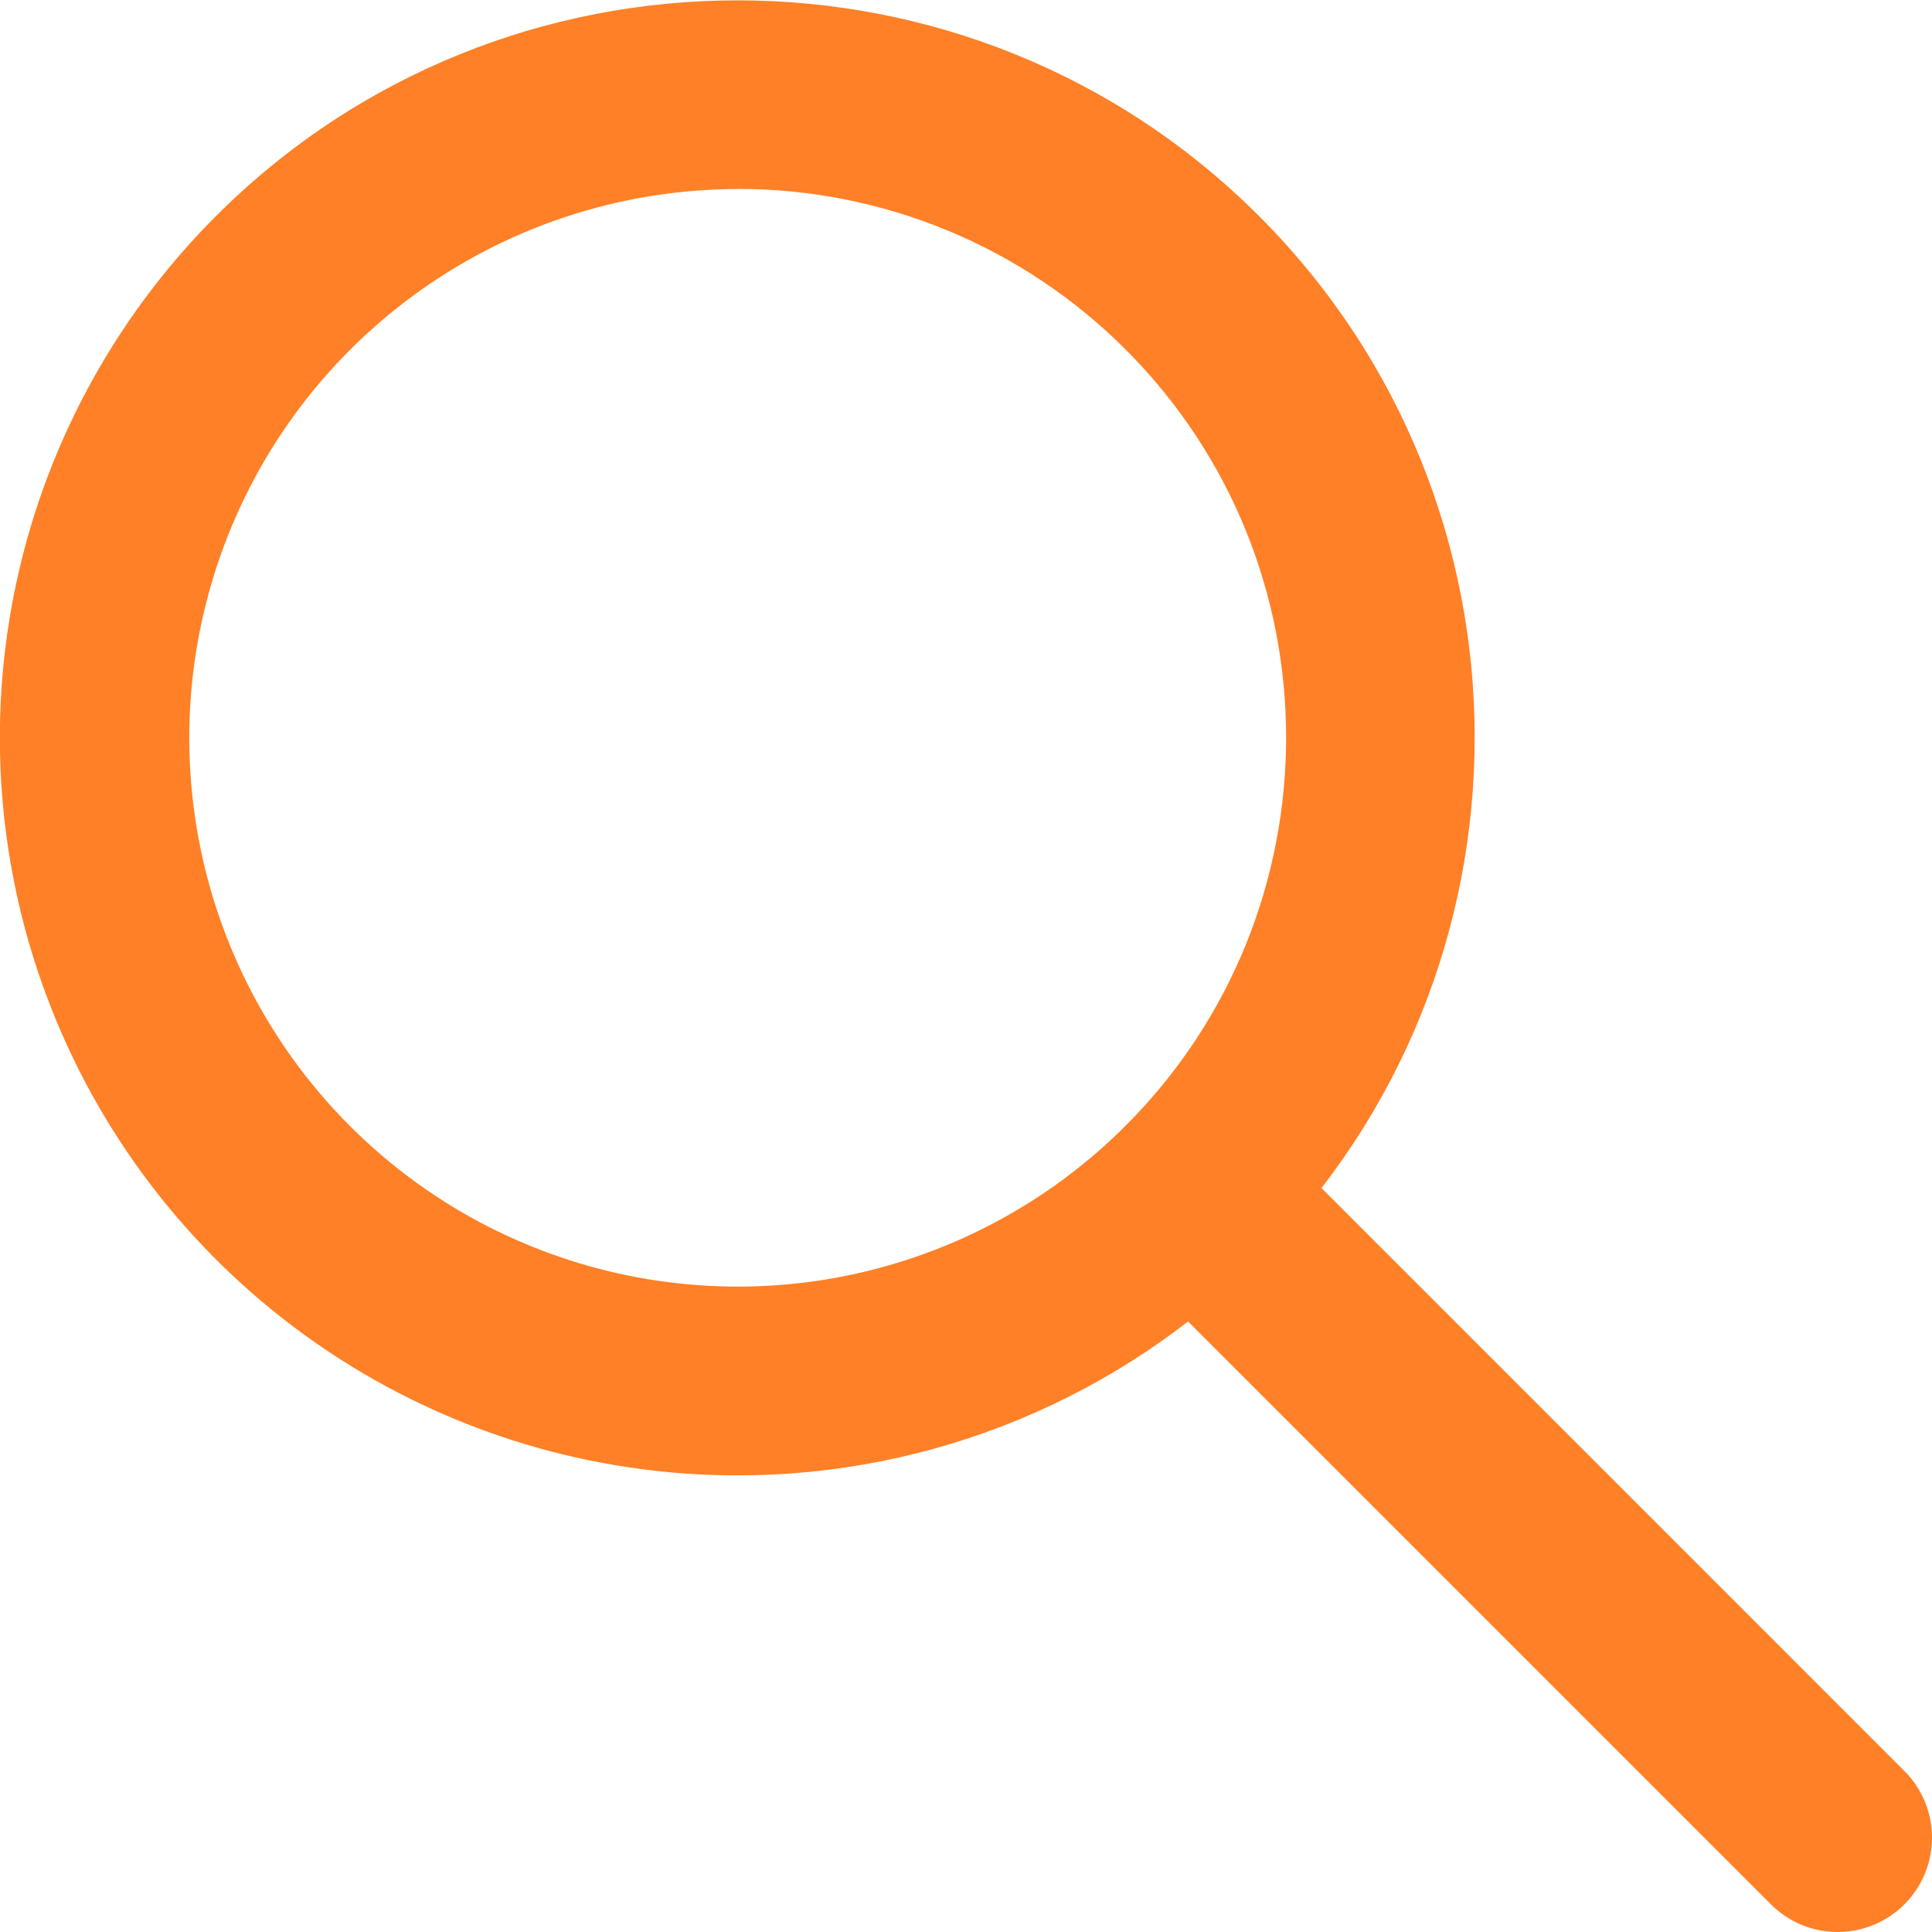
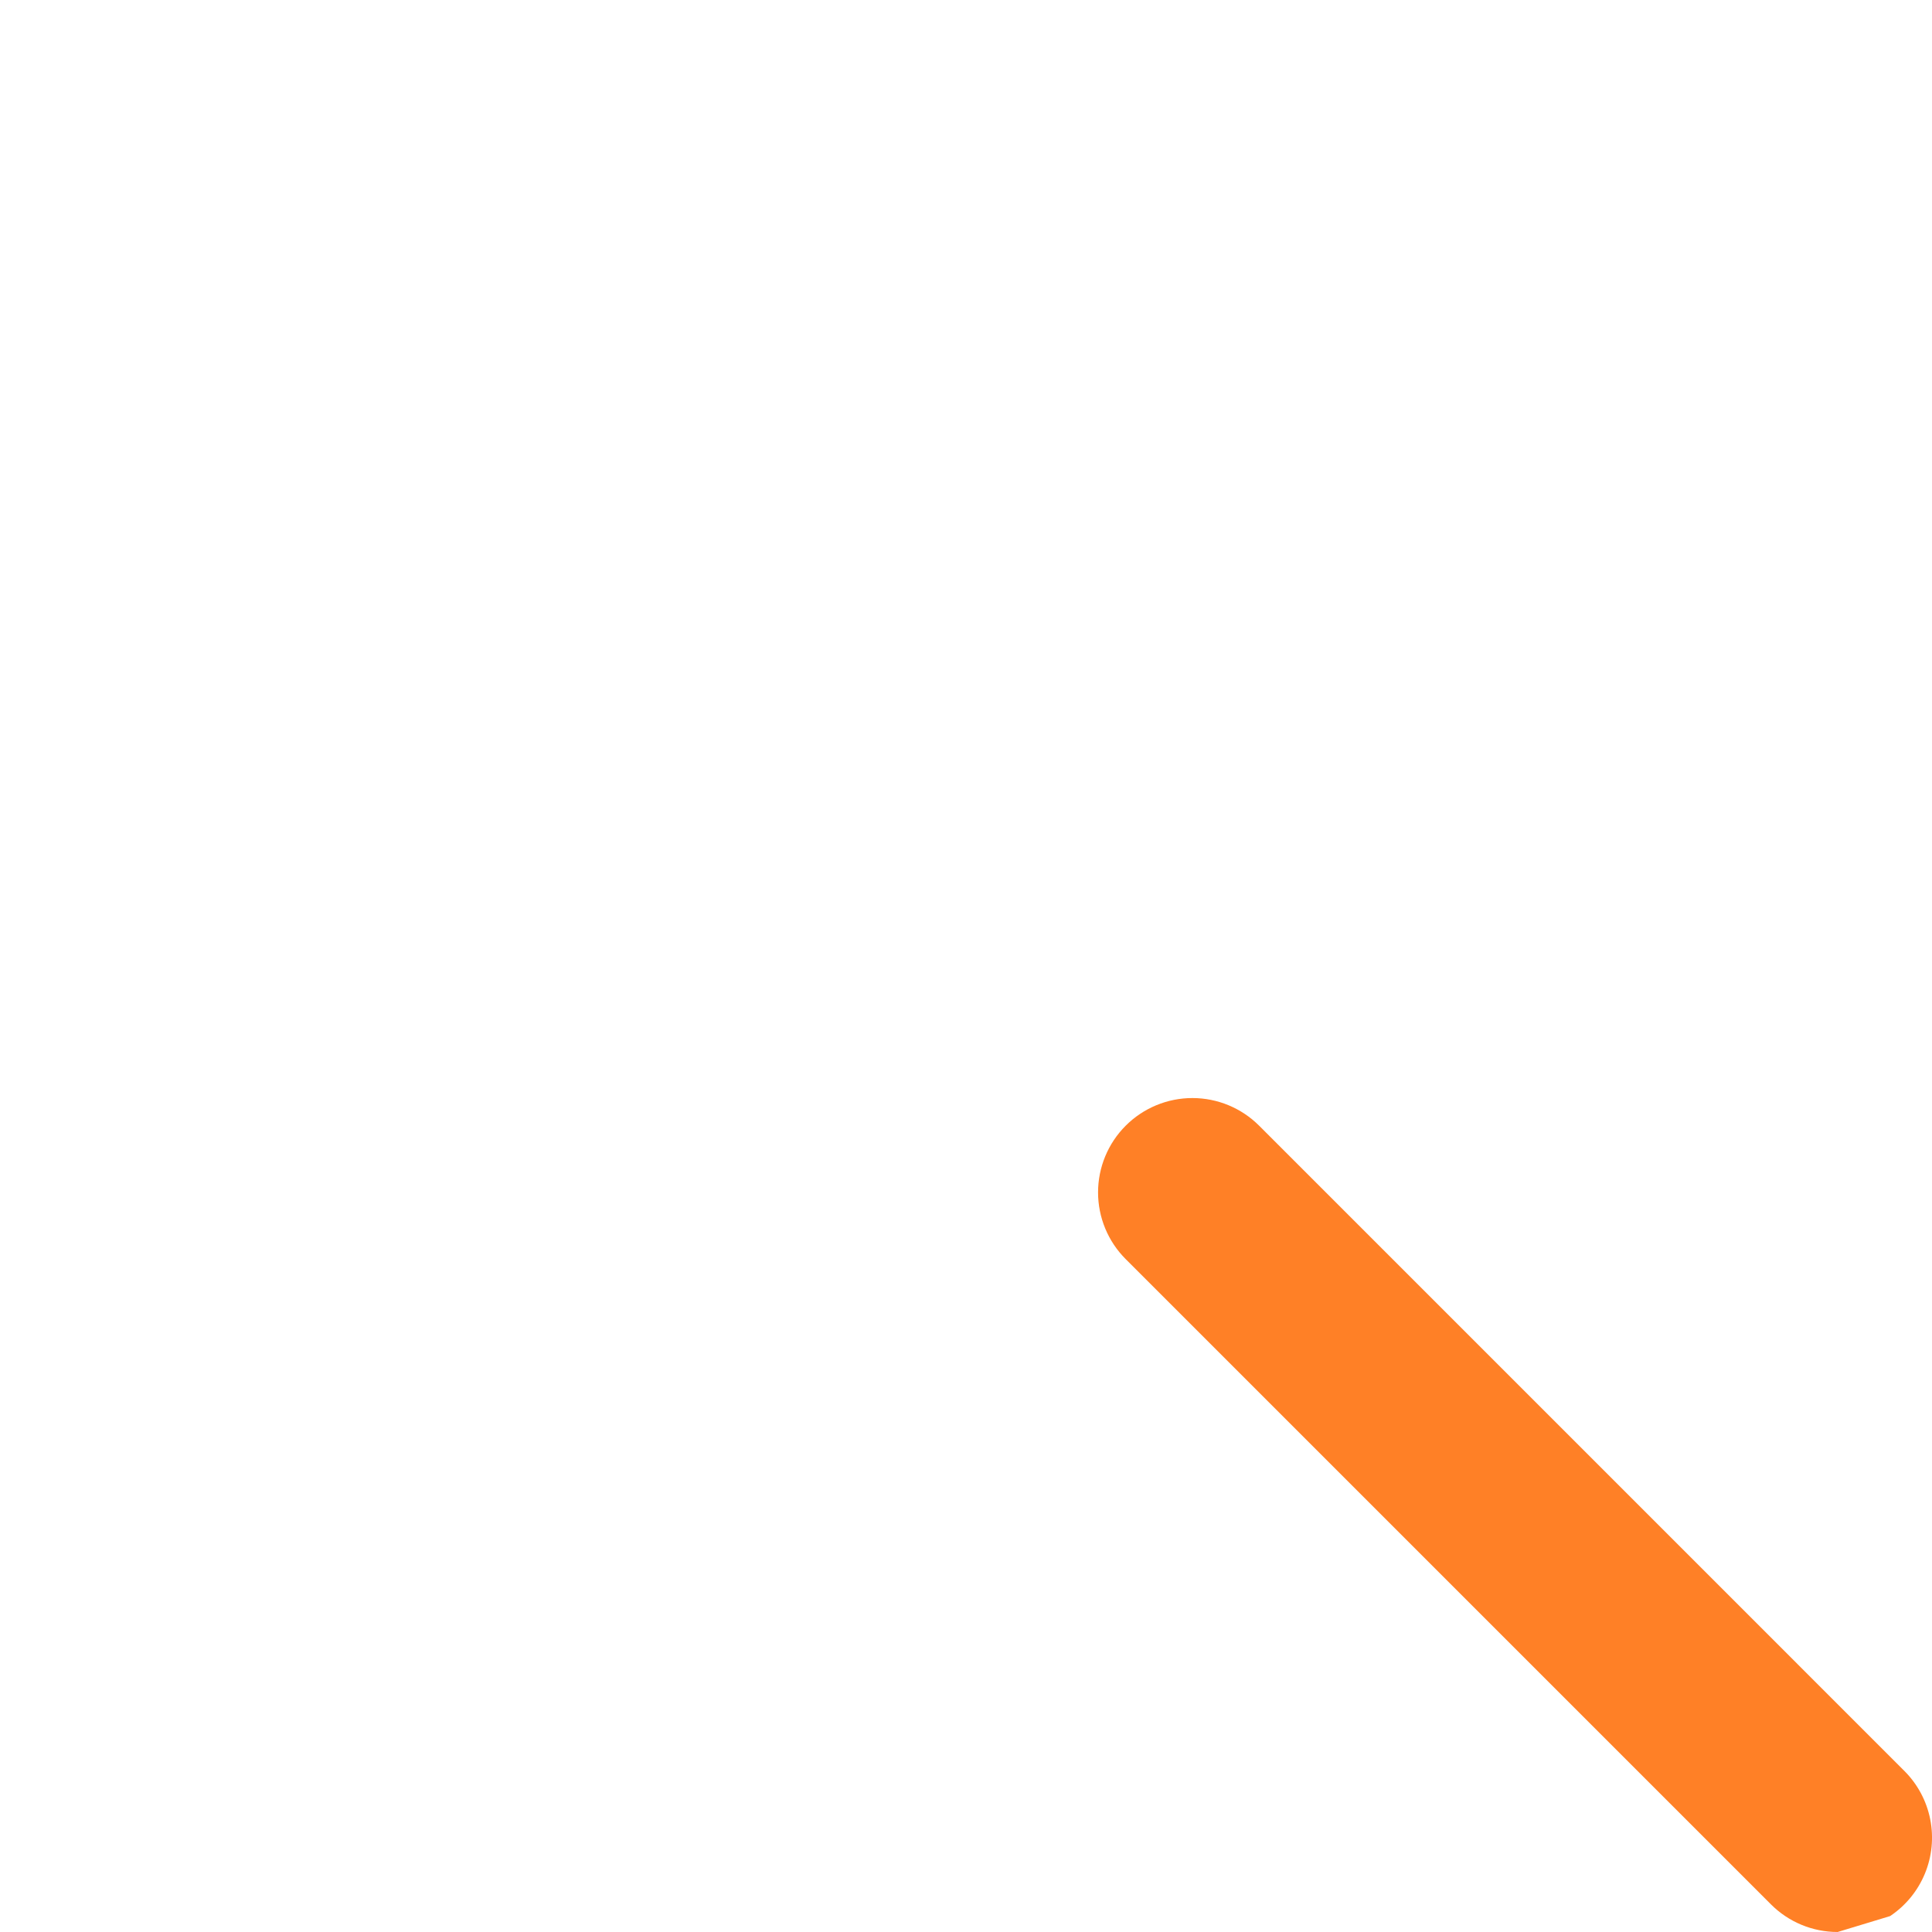
<svg xmlns="http://www.w3.org/2000/svg" width="181" height="181" viewBox="0 0 181 181" fill="none">
  <g clip-path="url(#clip0_67_111)">
-     <path d="M69.109 138.224C55.438 138.227 42.074 134.175 30.706 126.58C19.339 118.986 10.479 108.192 5.248 95.561C0.016 82.931 -1.352 69.034 1.317 55.626C3.985 42.218 10.57 29.903 20.239 20.238C47.177 -6.703 91.009 -6.703 117.951 20.238C144.892 47.18 144.888 91.009 117.951 117.95C111.542 124.374 103.929 129.472 95.549 132.951C87.168 136.429 78.183 138.221 69.109 138.224ZM69.109 17.711C58.074 17.721 47.334 21.281 38.478 27.865C29.622 34.449 23.118 43.706 19.928 54.27C16.738 64.835 17.031 76.145 20.763 86.53C24.495 96.915 31.469 105.824 40.654 111.94C43.534 113.859 46.602 115.478 49.81 116.773C59.17 120.567 69.441 121.518 79.338 119.506C89.235 117.493 98.319 112.608 105.454 105.46C125.502 85.412 125.502 52.786 105.454 32.746C100.683 27.966 95.015 24.177 88.775 21.595C82.536 19.013 75.847 17.689 69.095 17.7L69.109 17.711Z" fill="#FF8026" />
-     <path d="M172.162 180.999C171.001 181.001 169.852 180.773 168.779 180.329C167.706 179.885 166.732 179.233 165.912 178.411L105.461 117.96C103.803 116.303 102.872 114.054 102.872 111.71C102.872 109.366 103.803 107.118 105.461 105.46C107.119 103.802 109.367 102.871 111.711 102.871C114.055 102.871 116.304 103.802 117.961 105.46L178.412 165.911C179.649 167.147 180.491 168.722 180.832 170.437C181.173 172.151 180.998 173.929 180.329 175.544C179.66 177.159 178.527 178.539 177.073 179.51C175.62 180.481 173.911 181 172.162 180.999Z" fill="#FF8026" />
+     <path d="M172.162 180.999C171.001 181.001 169.852 180.773 168.779 180.329C167.706 179.885 166.732 179.233 165.912 178.411L105.461 117.96C103.803 116.303 102.872 114.054 102.872 111.71C102.872 109.366 103.803 107.118 105.461 105.46C107.119 103.802 109.367 102.871 111.711 102.871C114.055 102.871 116.304 103.802 117.961 105.46L178.412 165.911C179.649 167.147 180.491 168.722 180.832 170.437C181.173 172.151 180.998 173.929 180.329 175.544C179.66 177.159 178.527 178.539 177.073 179.51Z" fill="#FF8026" />
  </g>
  <defs>
    <clipPath id="clip0_67_111">
      <rect width="181" height="181" fill="white" />
    </clipPath>
  </defs>
</svg>